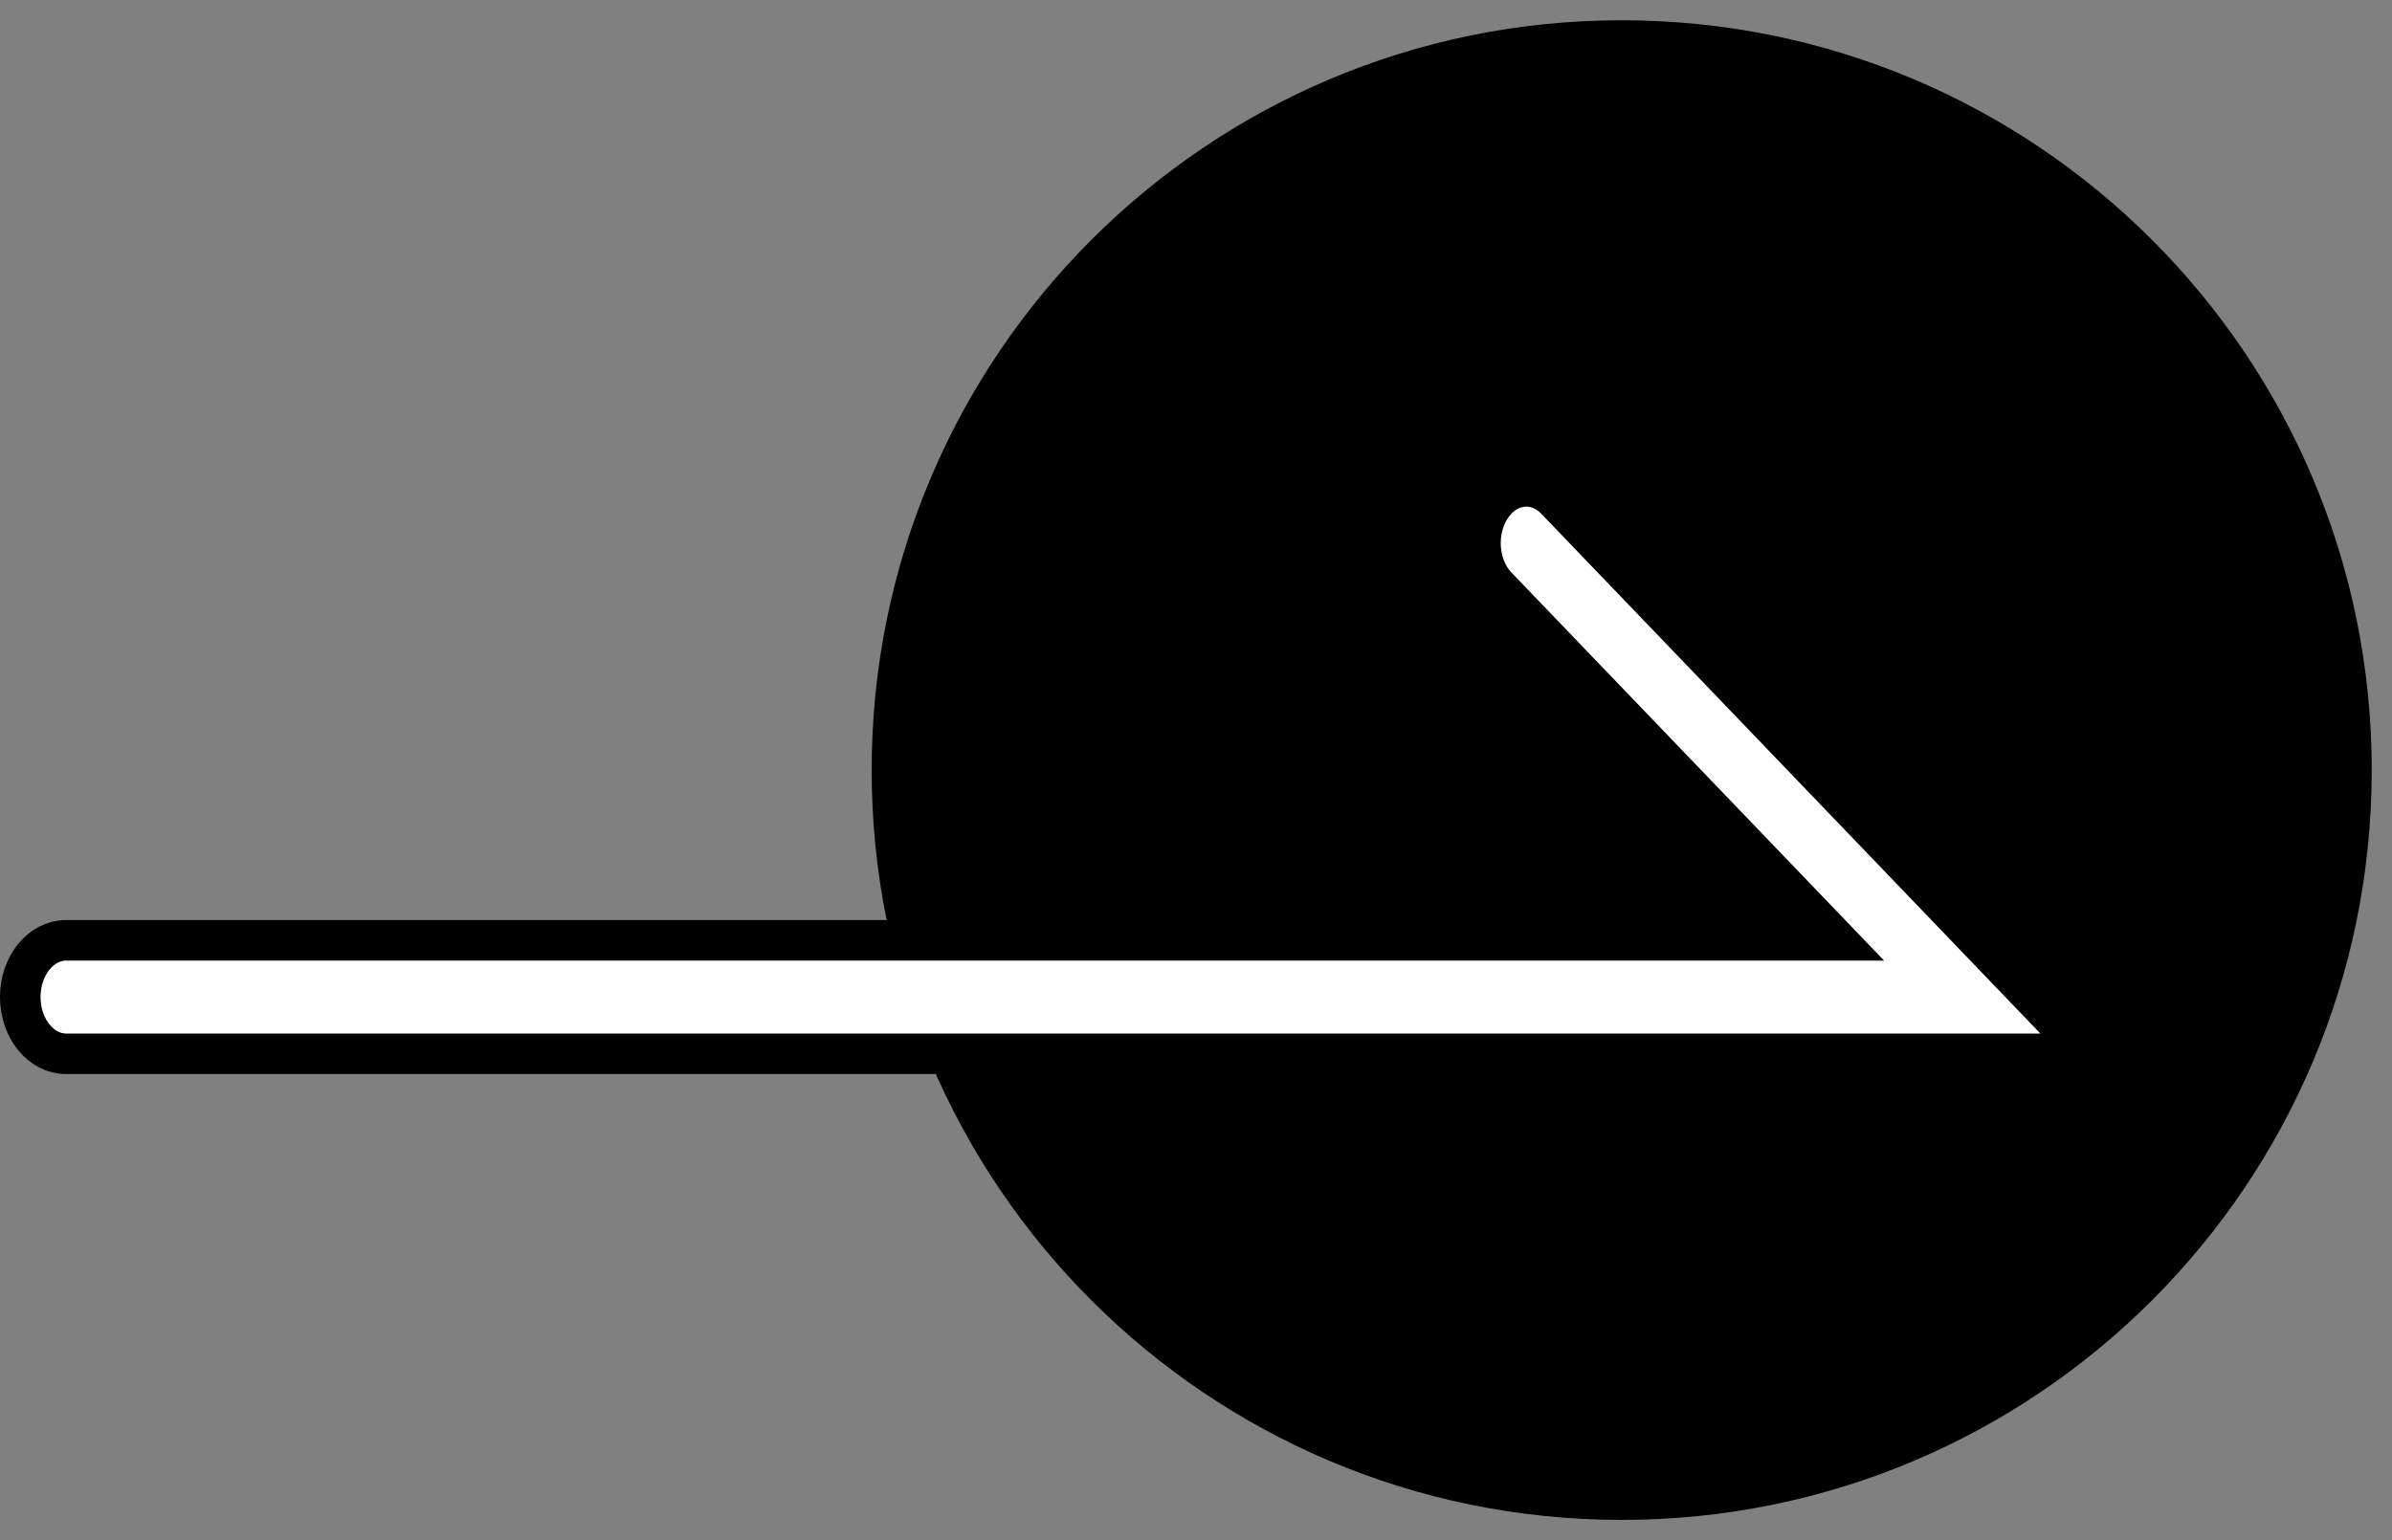
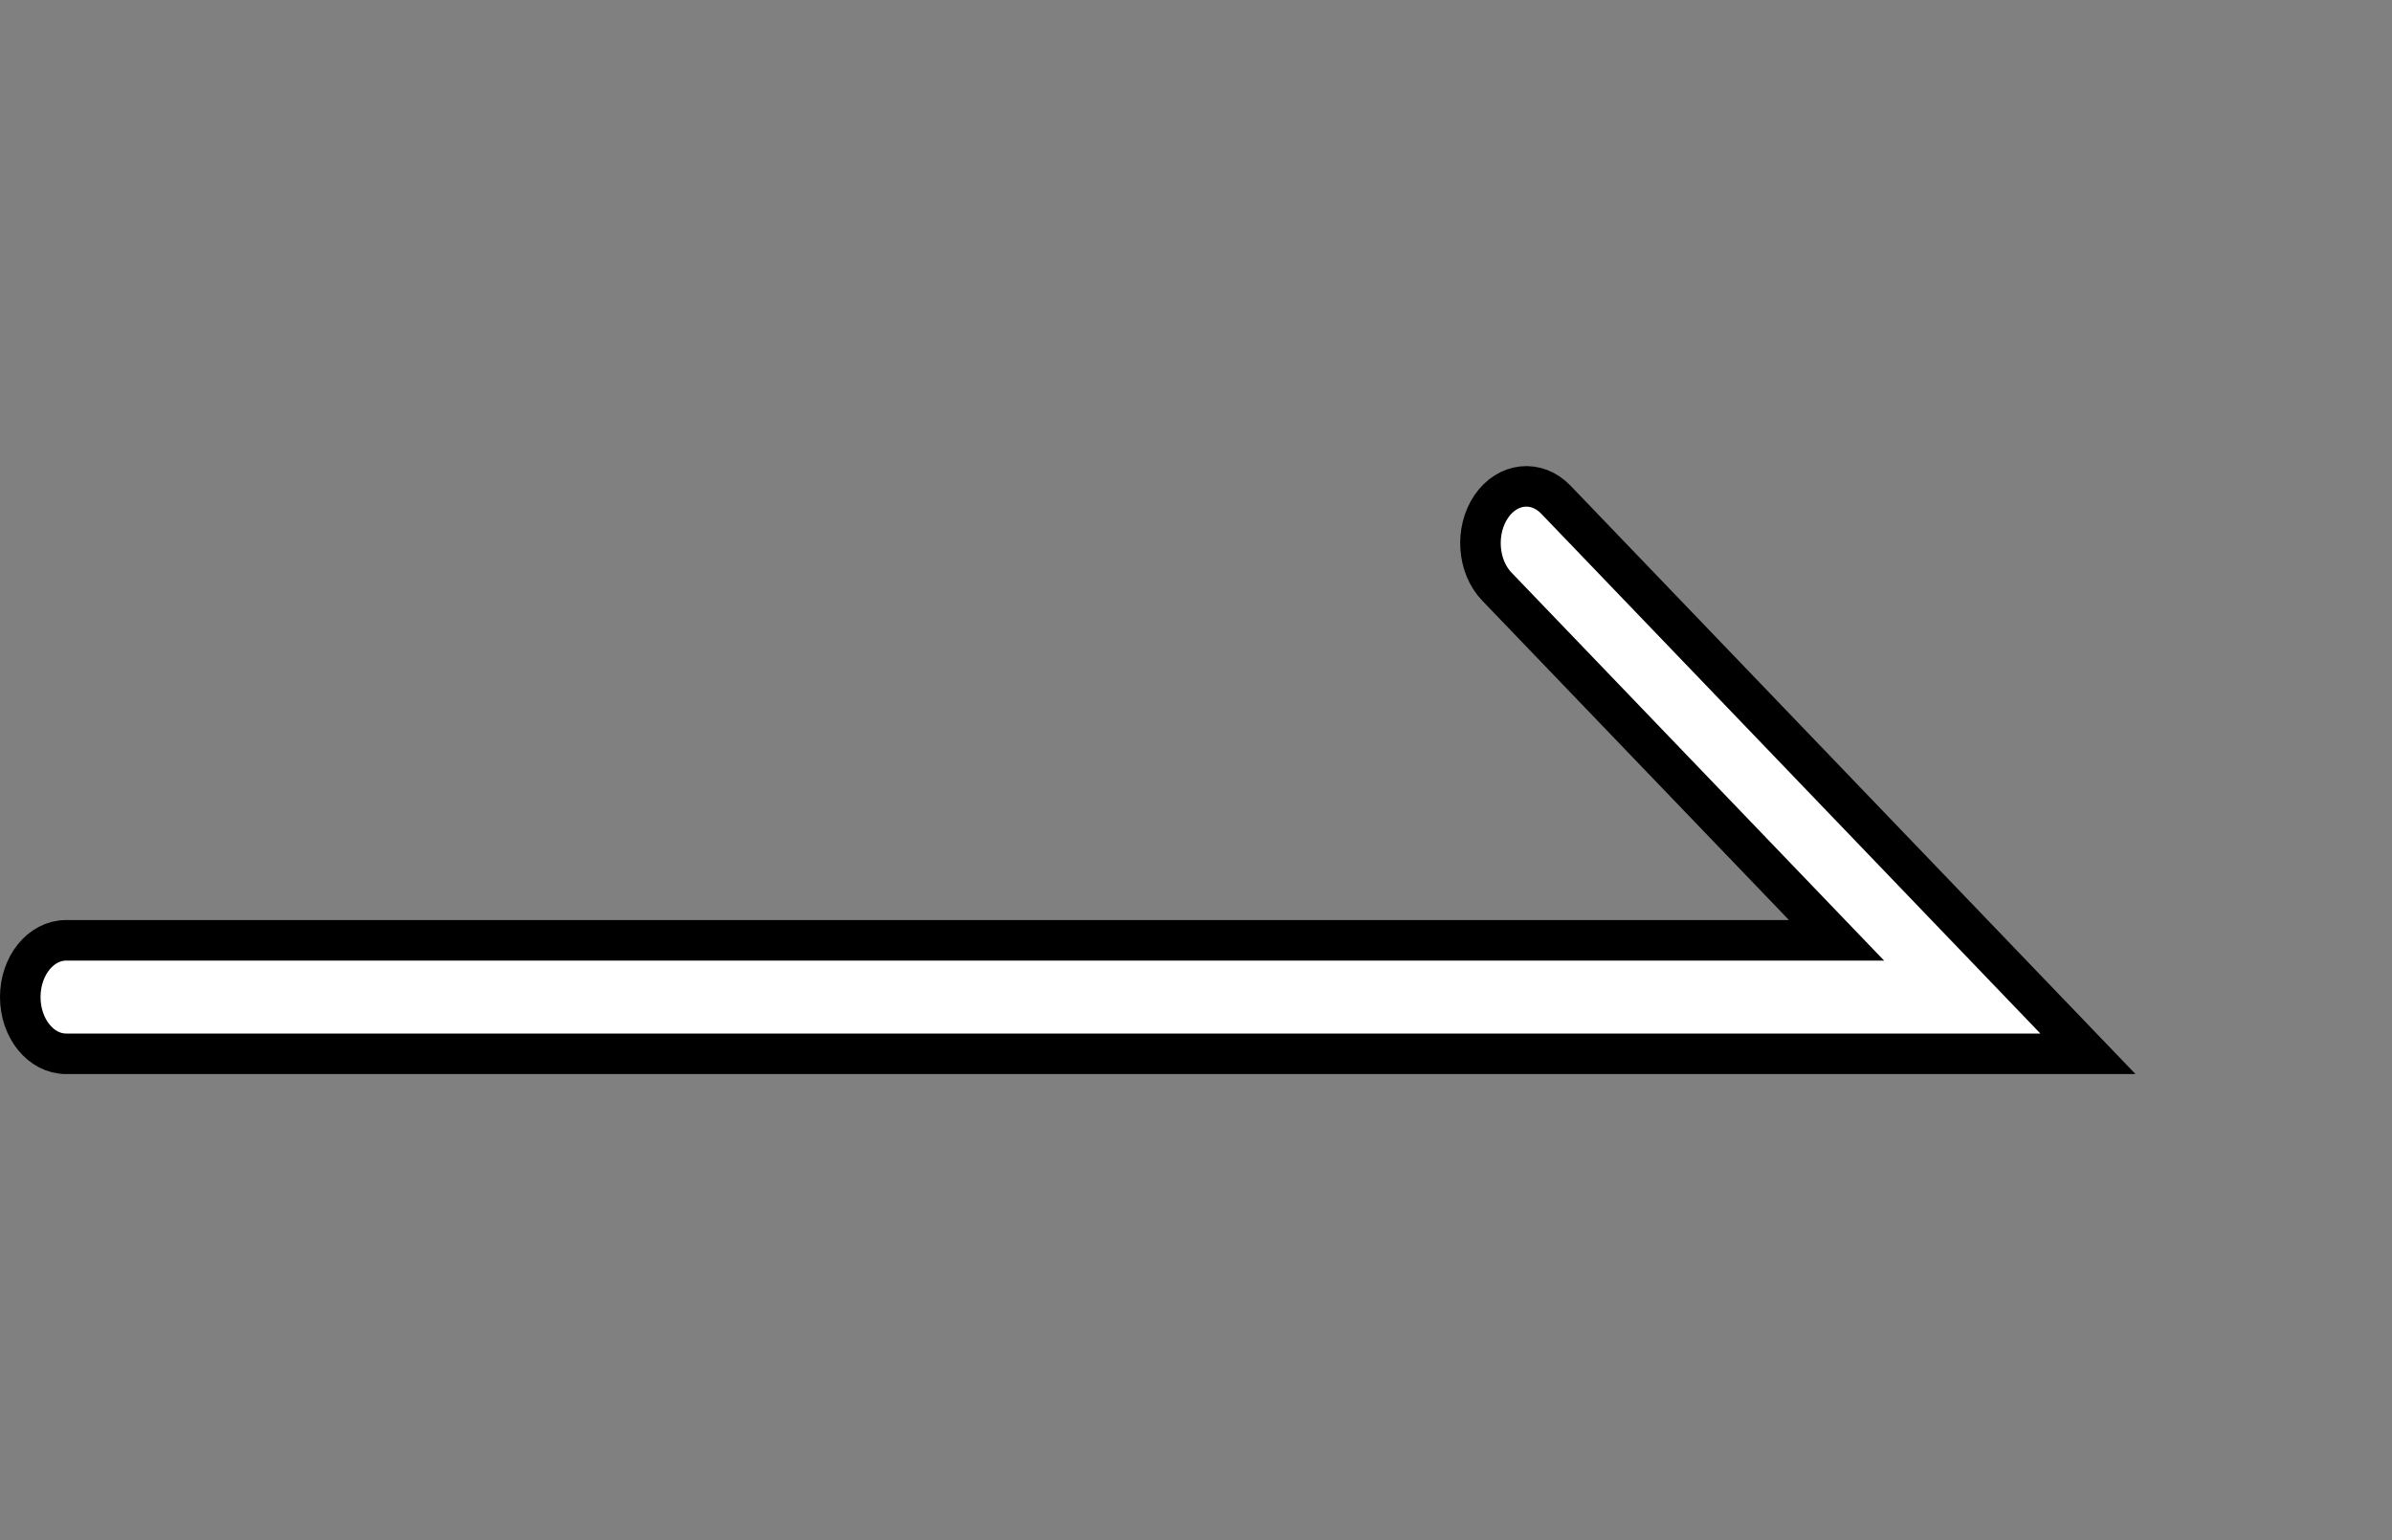
<svg xmlns="http://www.w3.org/2000/svg" width="59" height="38" viewBox="0 0 59 38" fill="none">
  <rect x="0" y="0" width="59" height="38" fill="#808080" stroke="none" />
-   <path d="M40 0.5C50.217 0.5 58.5 8.783 58.5 19C58.5 29.217 50.217 37.5 40 37.5C29.783 37.5 21.5 29.217 21.5 19C21.5 8.783 29.783 0.5 40 0.5Z" fill="black" />
-   <path fill-rule="evenodd" clip-rule="evenodd" d="M36.782 12.498C37.185 11.907 37.899 11.831 38.377 12.329L51.5 26H1.631C1.007 26 0.5 25.373 0.5 24.6C0.5 23.827 1.007 23.2 1.631 23.2H45.299L36.919 14.471C36.441 13.973 36.38 13.09 36.782 12.498Z" fill="white" stroke="black" stroke-linecap="round" />
+   <path fill-rule="evenodd" clip-rule="evenodd" d="M36.782 12.498C37.185 11.907 37.899 11.831 38.377 12.329L51.5 26H1.631C1.007 26 0.5 25.373 0.5 24.6C0.5 23.827 1.007 23.2 1.631 23.2H45.299L36.919 14.471C36.441 13.973 36.38 13.09 36.782 12.498" fill="white" stroke="black" stroke-linecap="round" />
</svg>